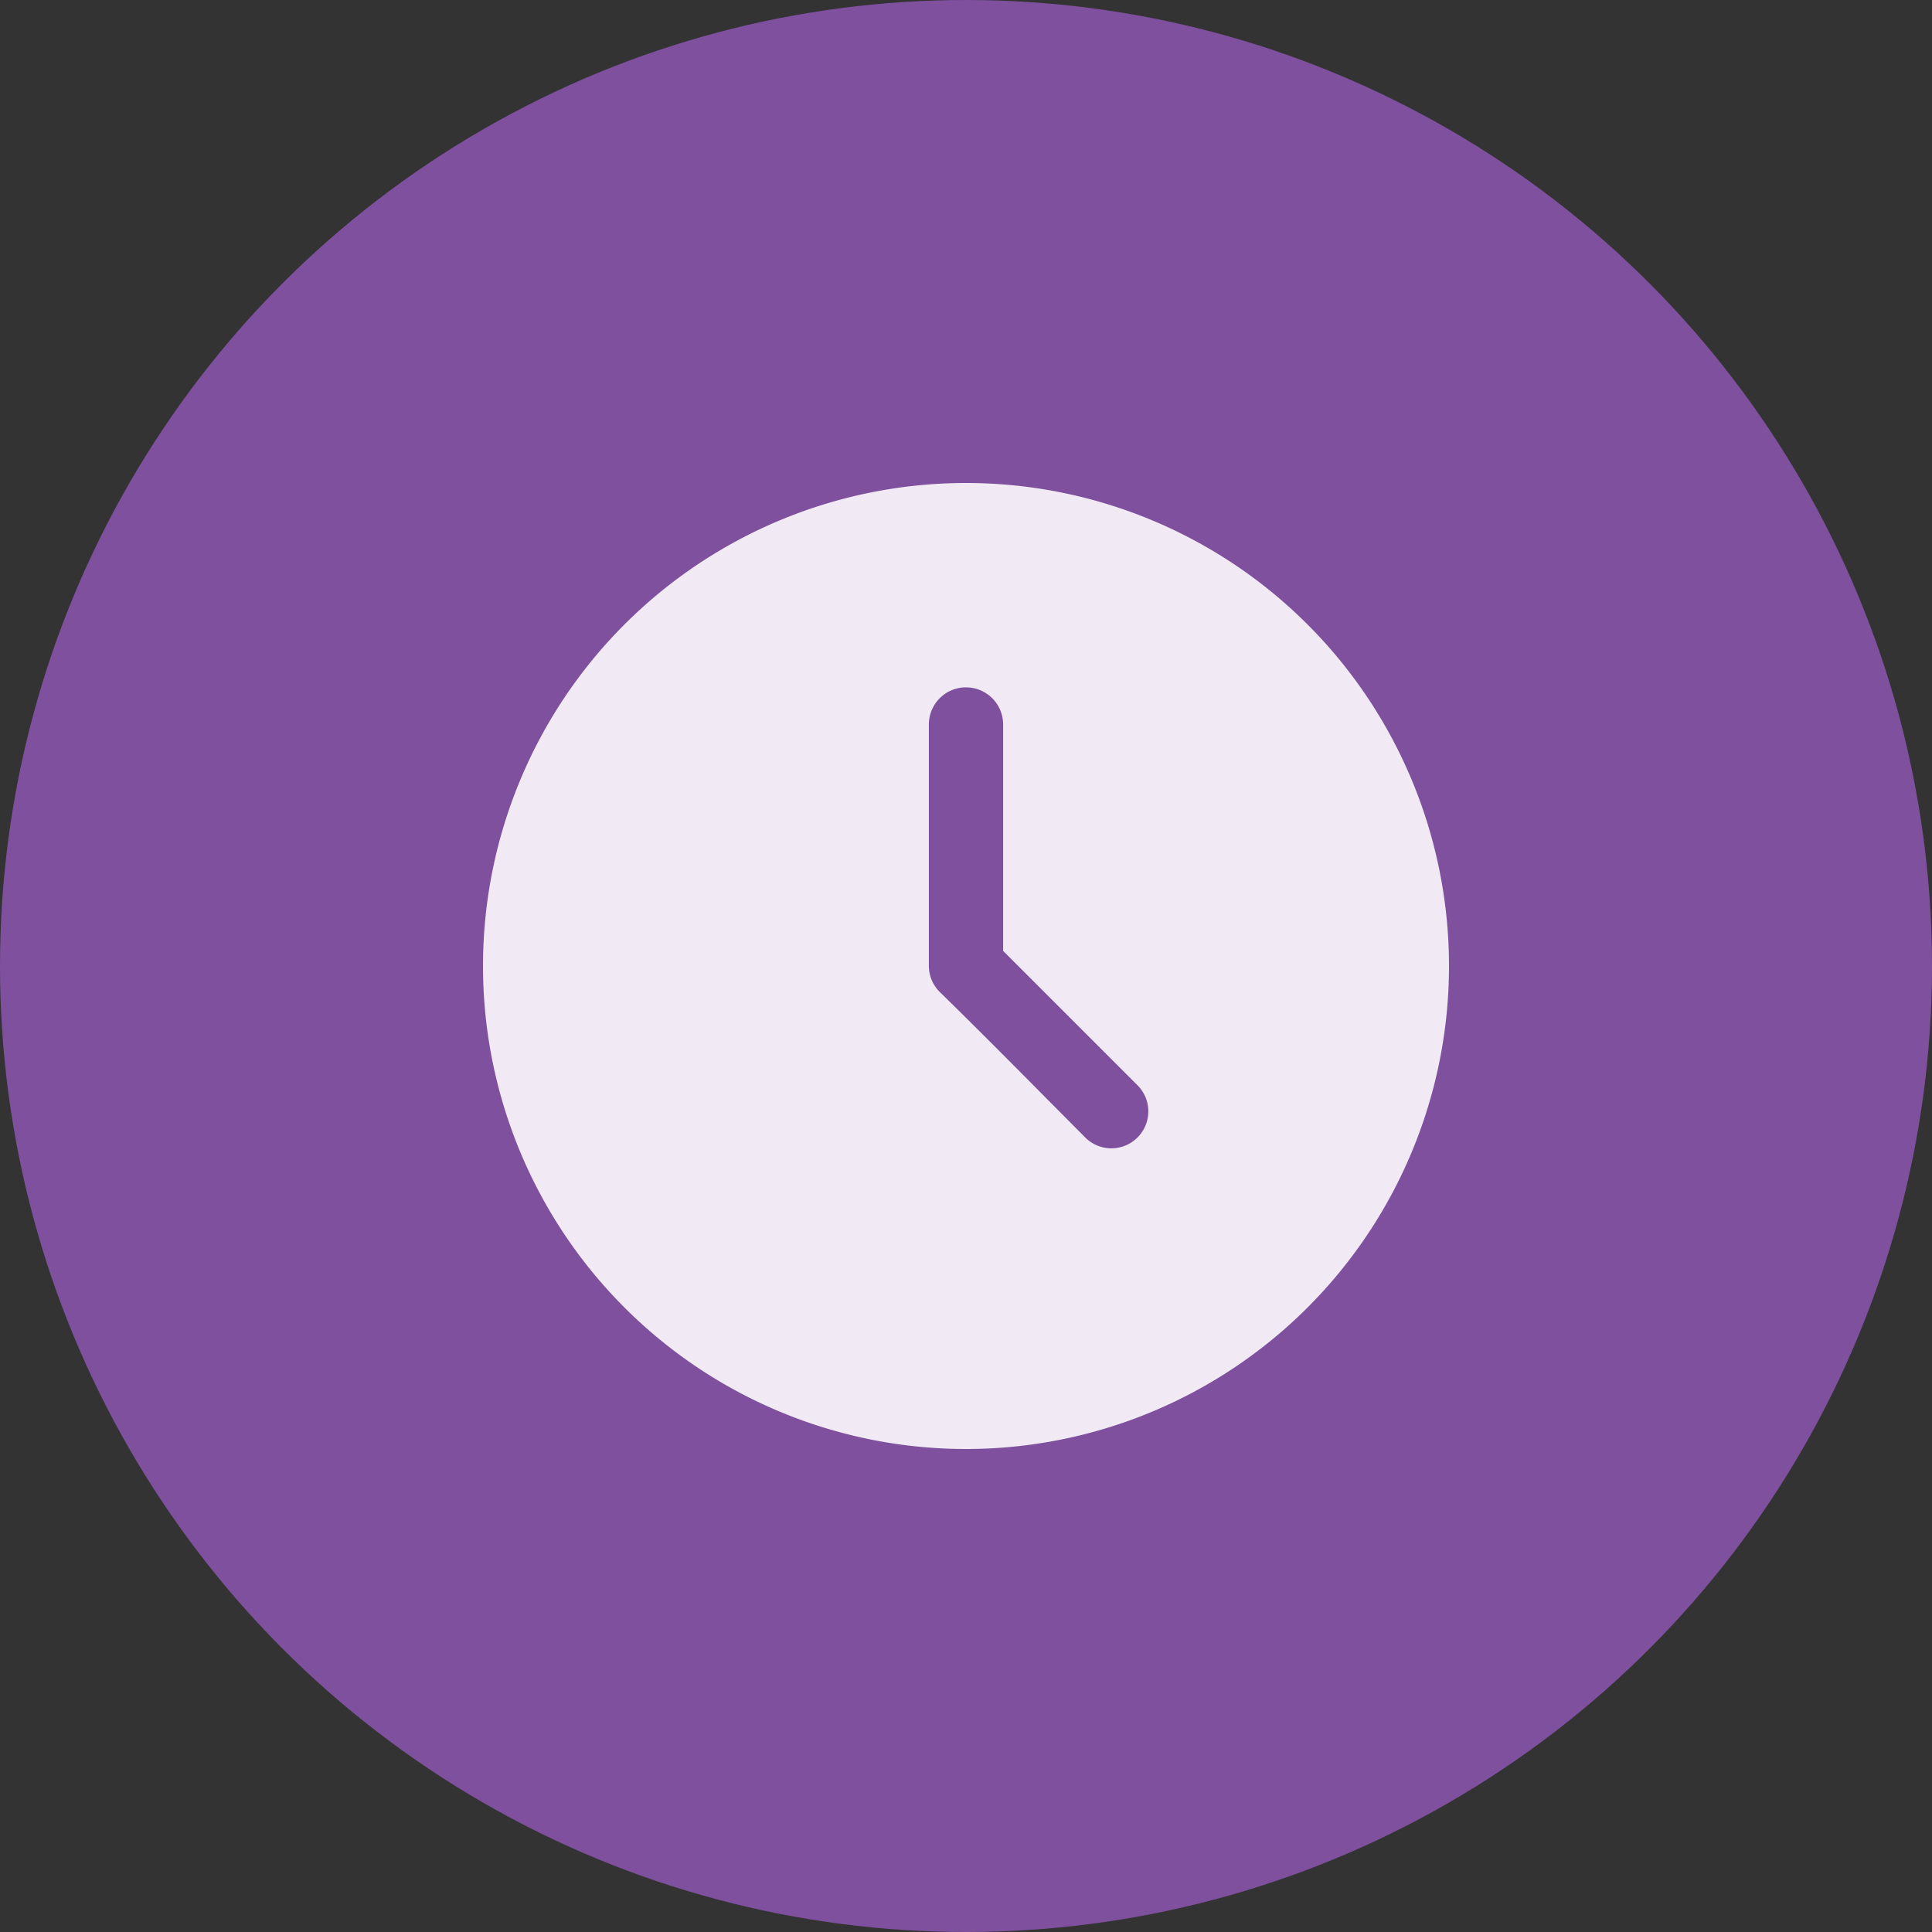
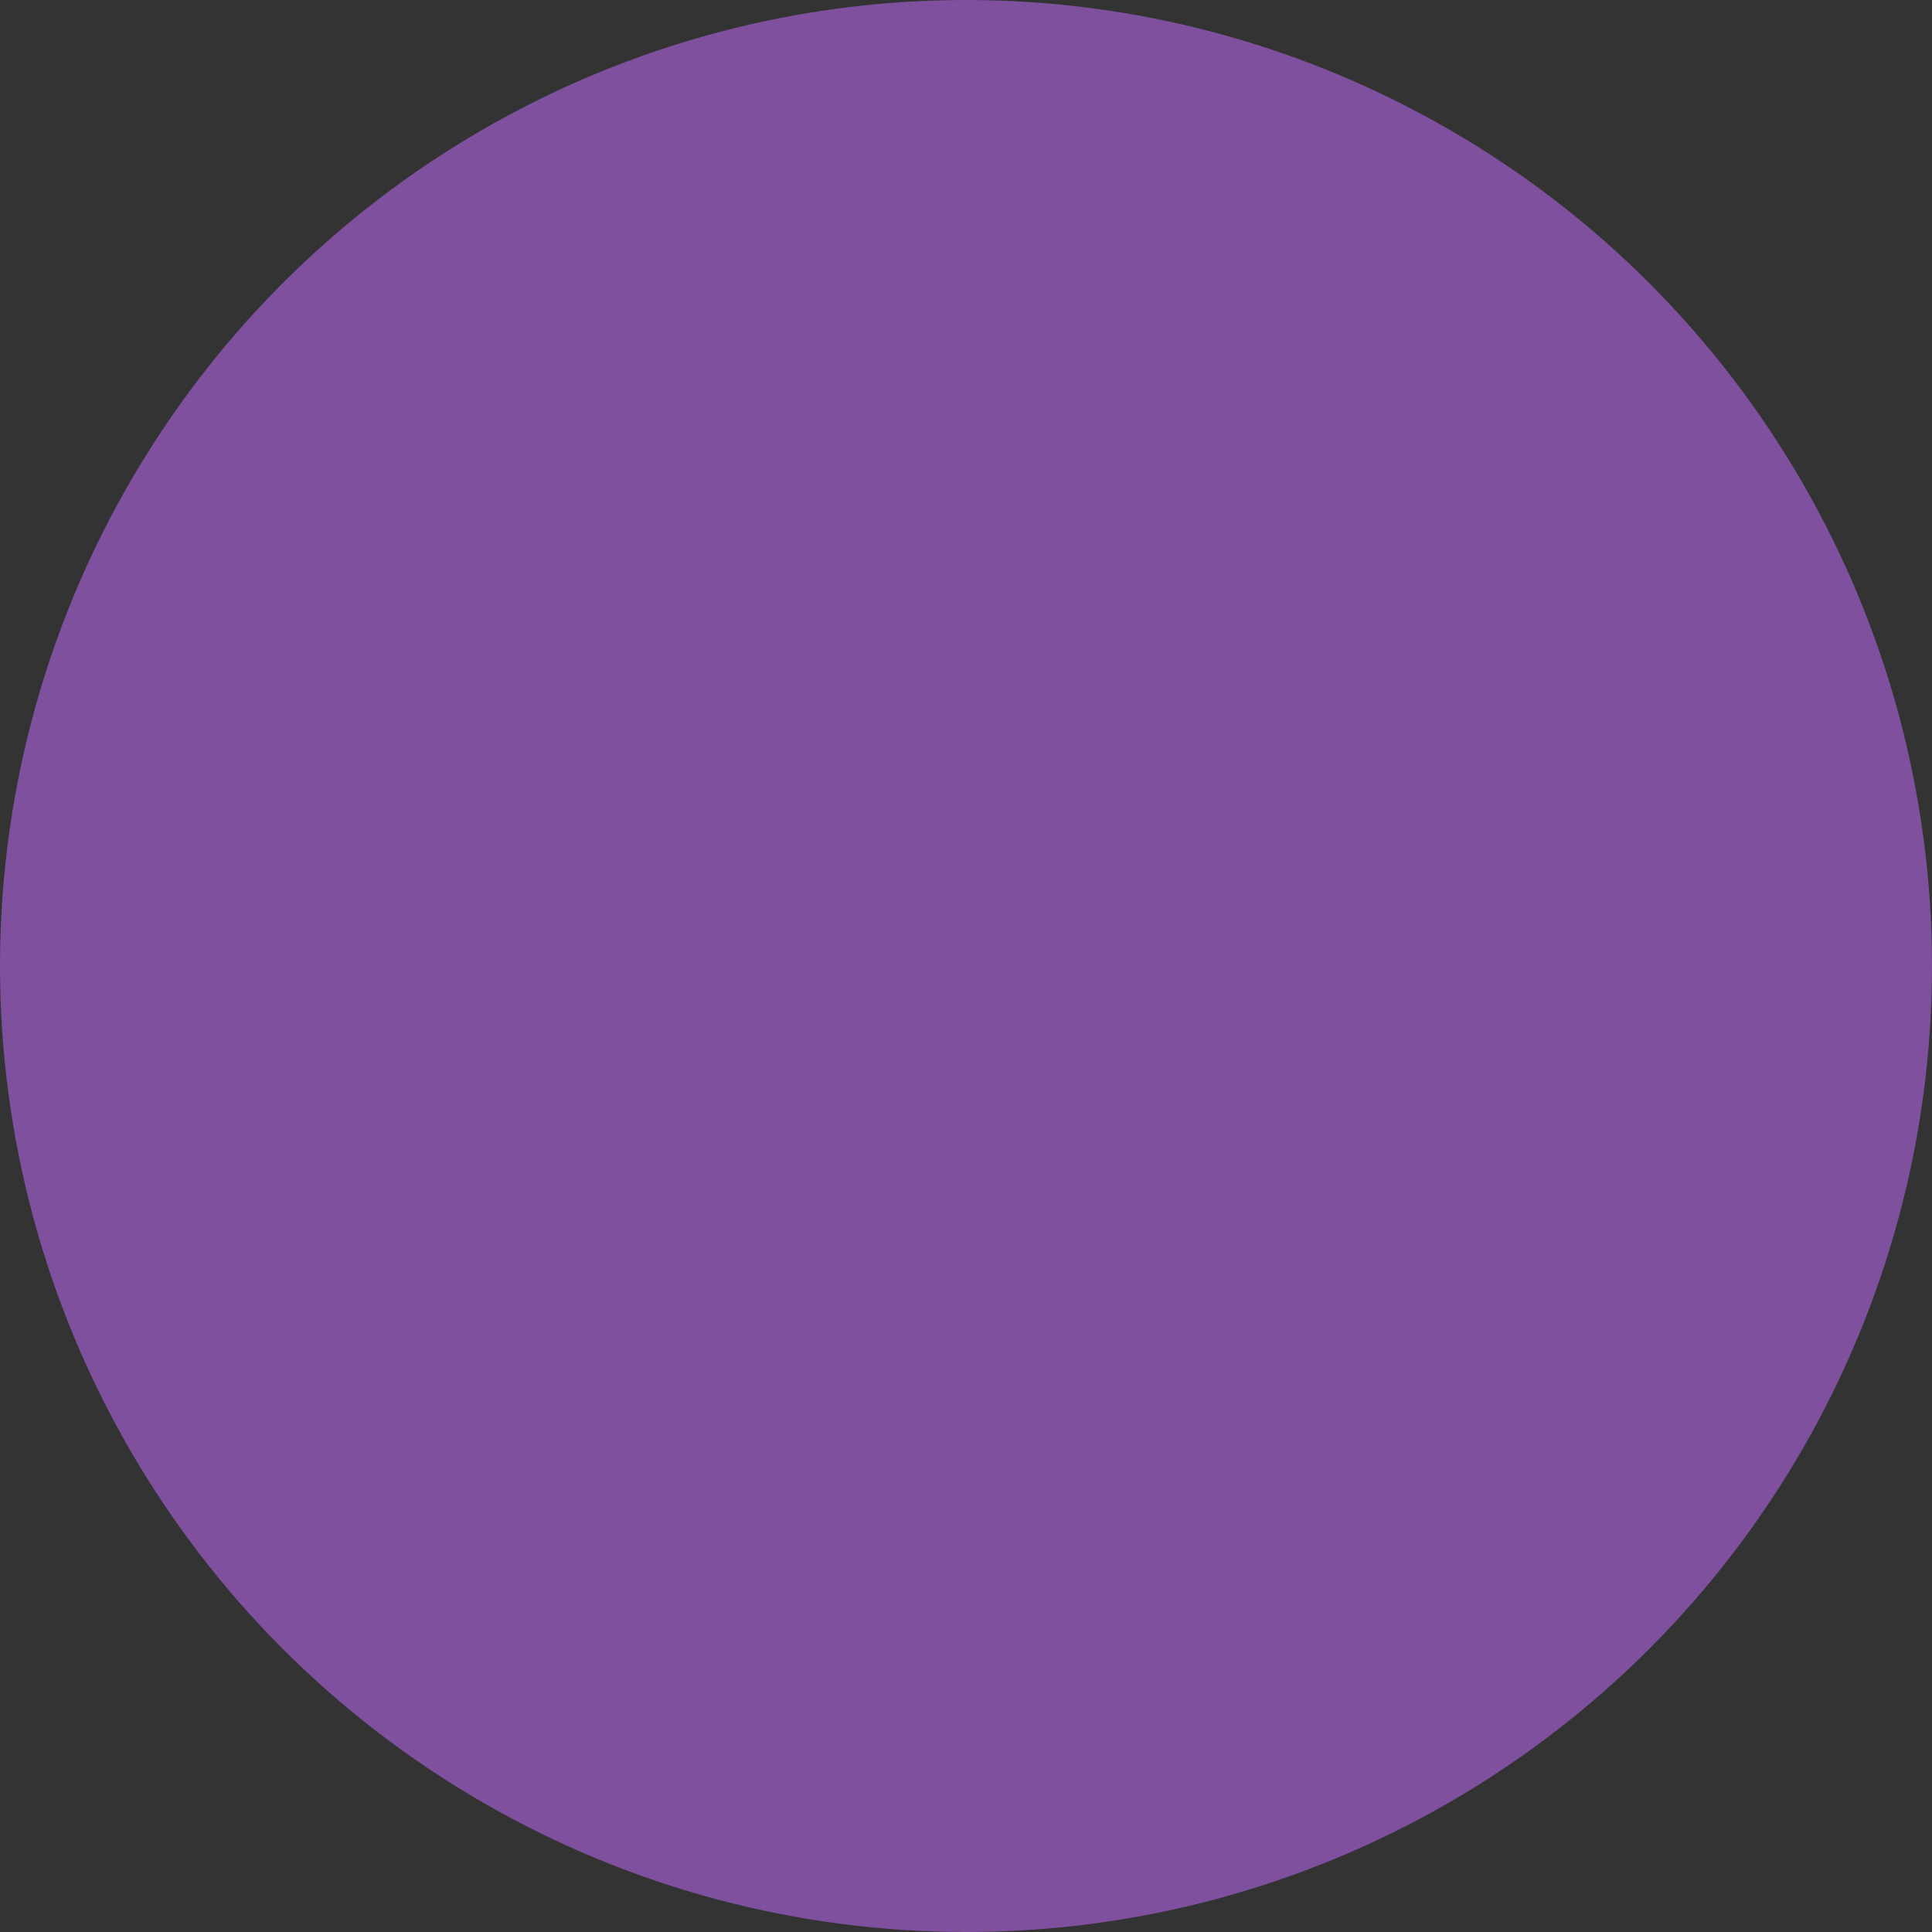
<svg xmlns="http://www.w3.org/2000/svg" id="Component_6_1" data-name="Component 6 – 1" width="120" height="120" viewBox="0 0 120 120">
  <rect x="0" y="0" width="120" height="120" fill="#333333" stroke="none" />
  <circle id="Ellipse_12" data-name="Ellipse 12" cx="60" cy="60" r="60" fill="#7e509e" />
-   <path id="Path_260" data-name="Path 260" d="M234.4,134.4a30,30,0,1,0,30,30A30,30,0,0,0,234.4,134.4Zm0,12.693a2.307,2.307,0,0,1,2.307,2.307v14.063L245,171.756A2.295,2.295,0,1,1,241.756,175c-2.978-2.991-5.986-6.056-8.978-8.978a2.29,2.29,0,0,1-.685-1.623v-15a2.307,2.307,0,0,1,2.307-2.307Z" transform="translate(-174.4 -104.4)" fill="#f1e9f3" />
</svg>